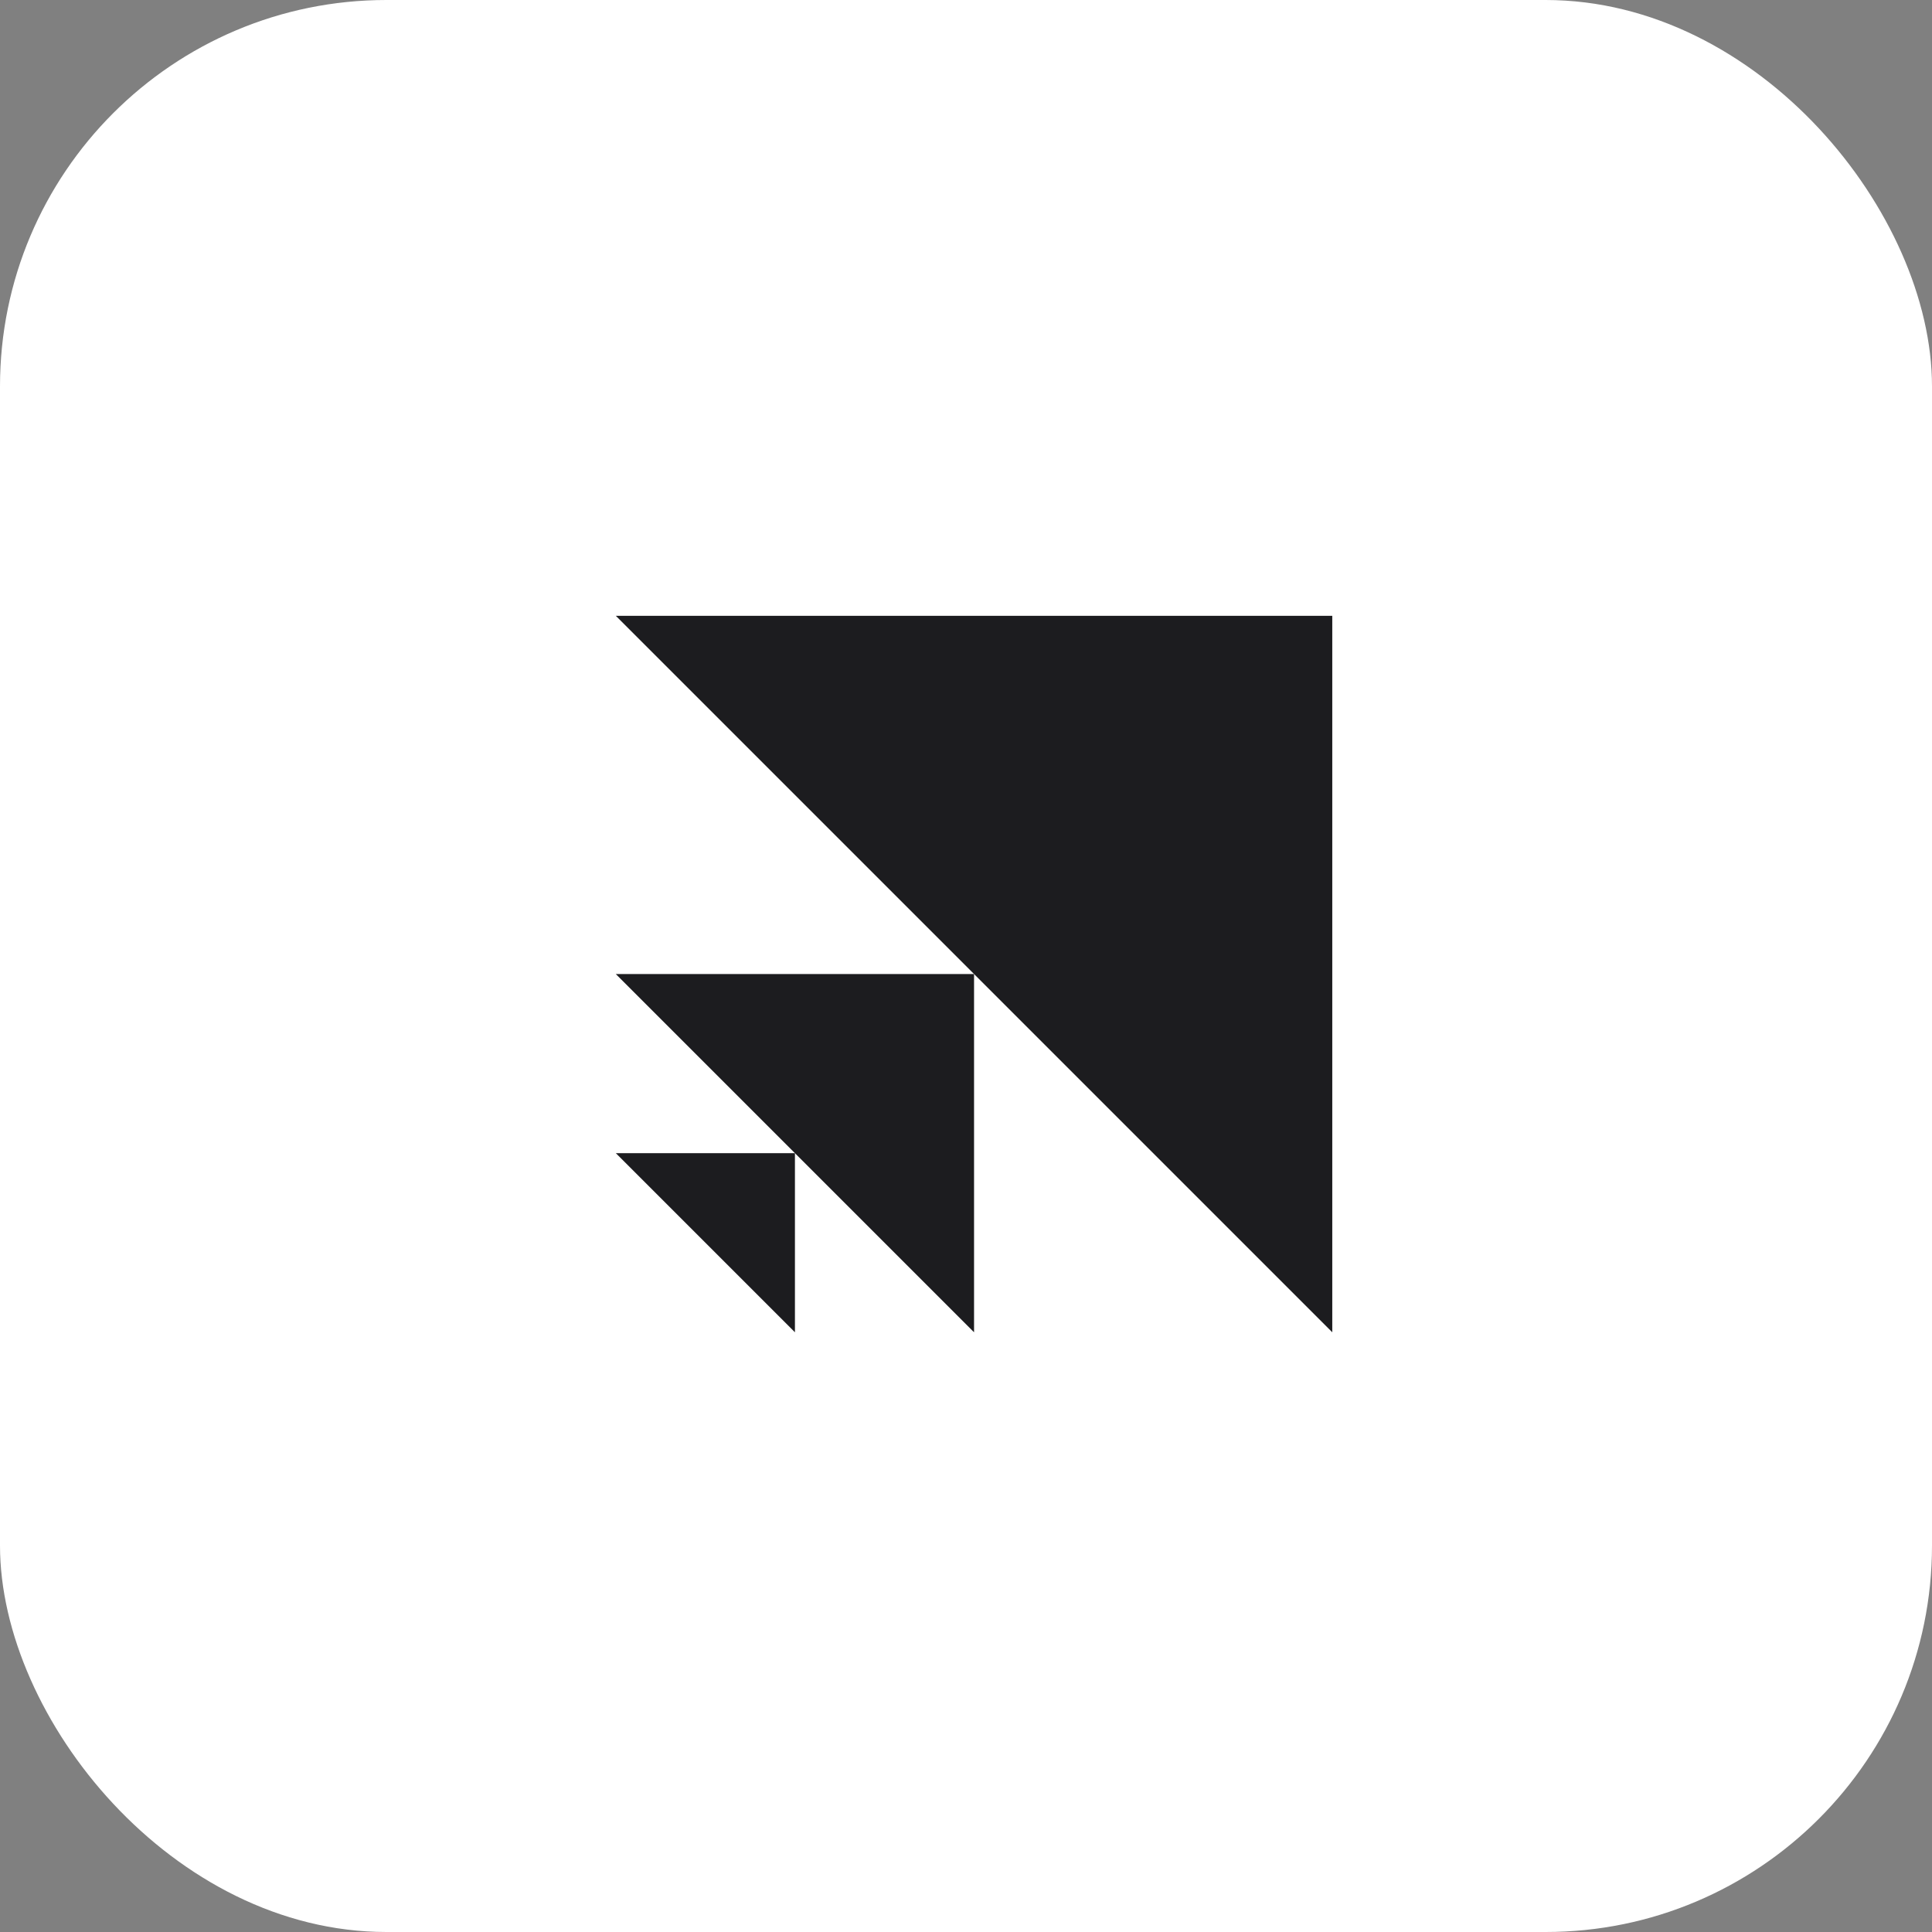
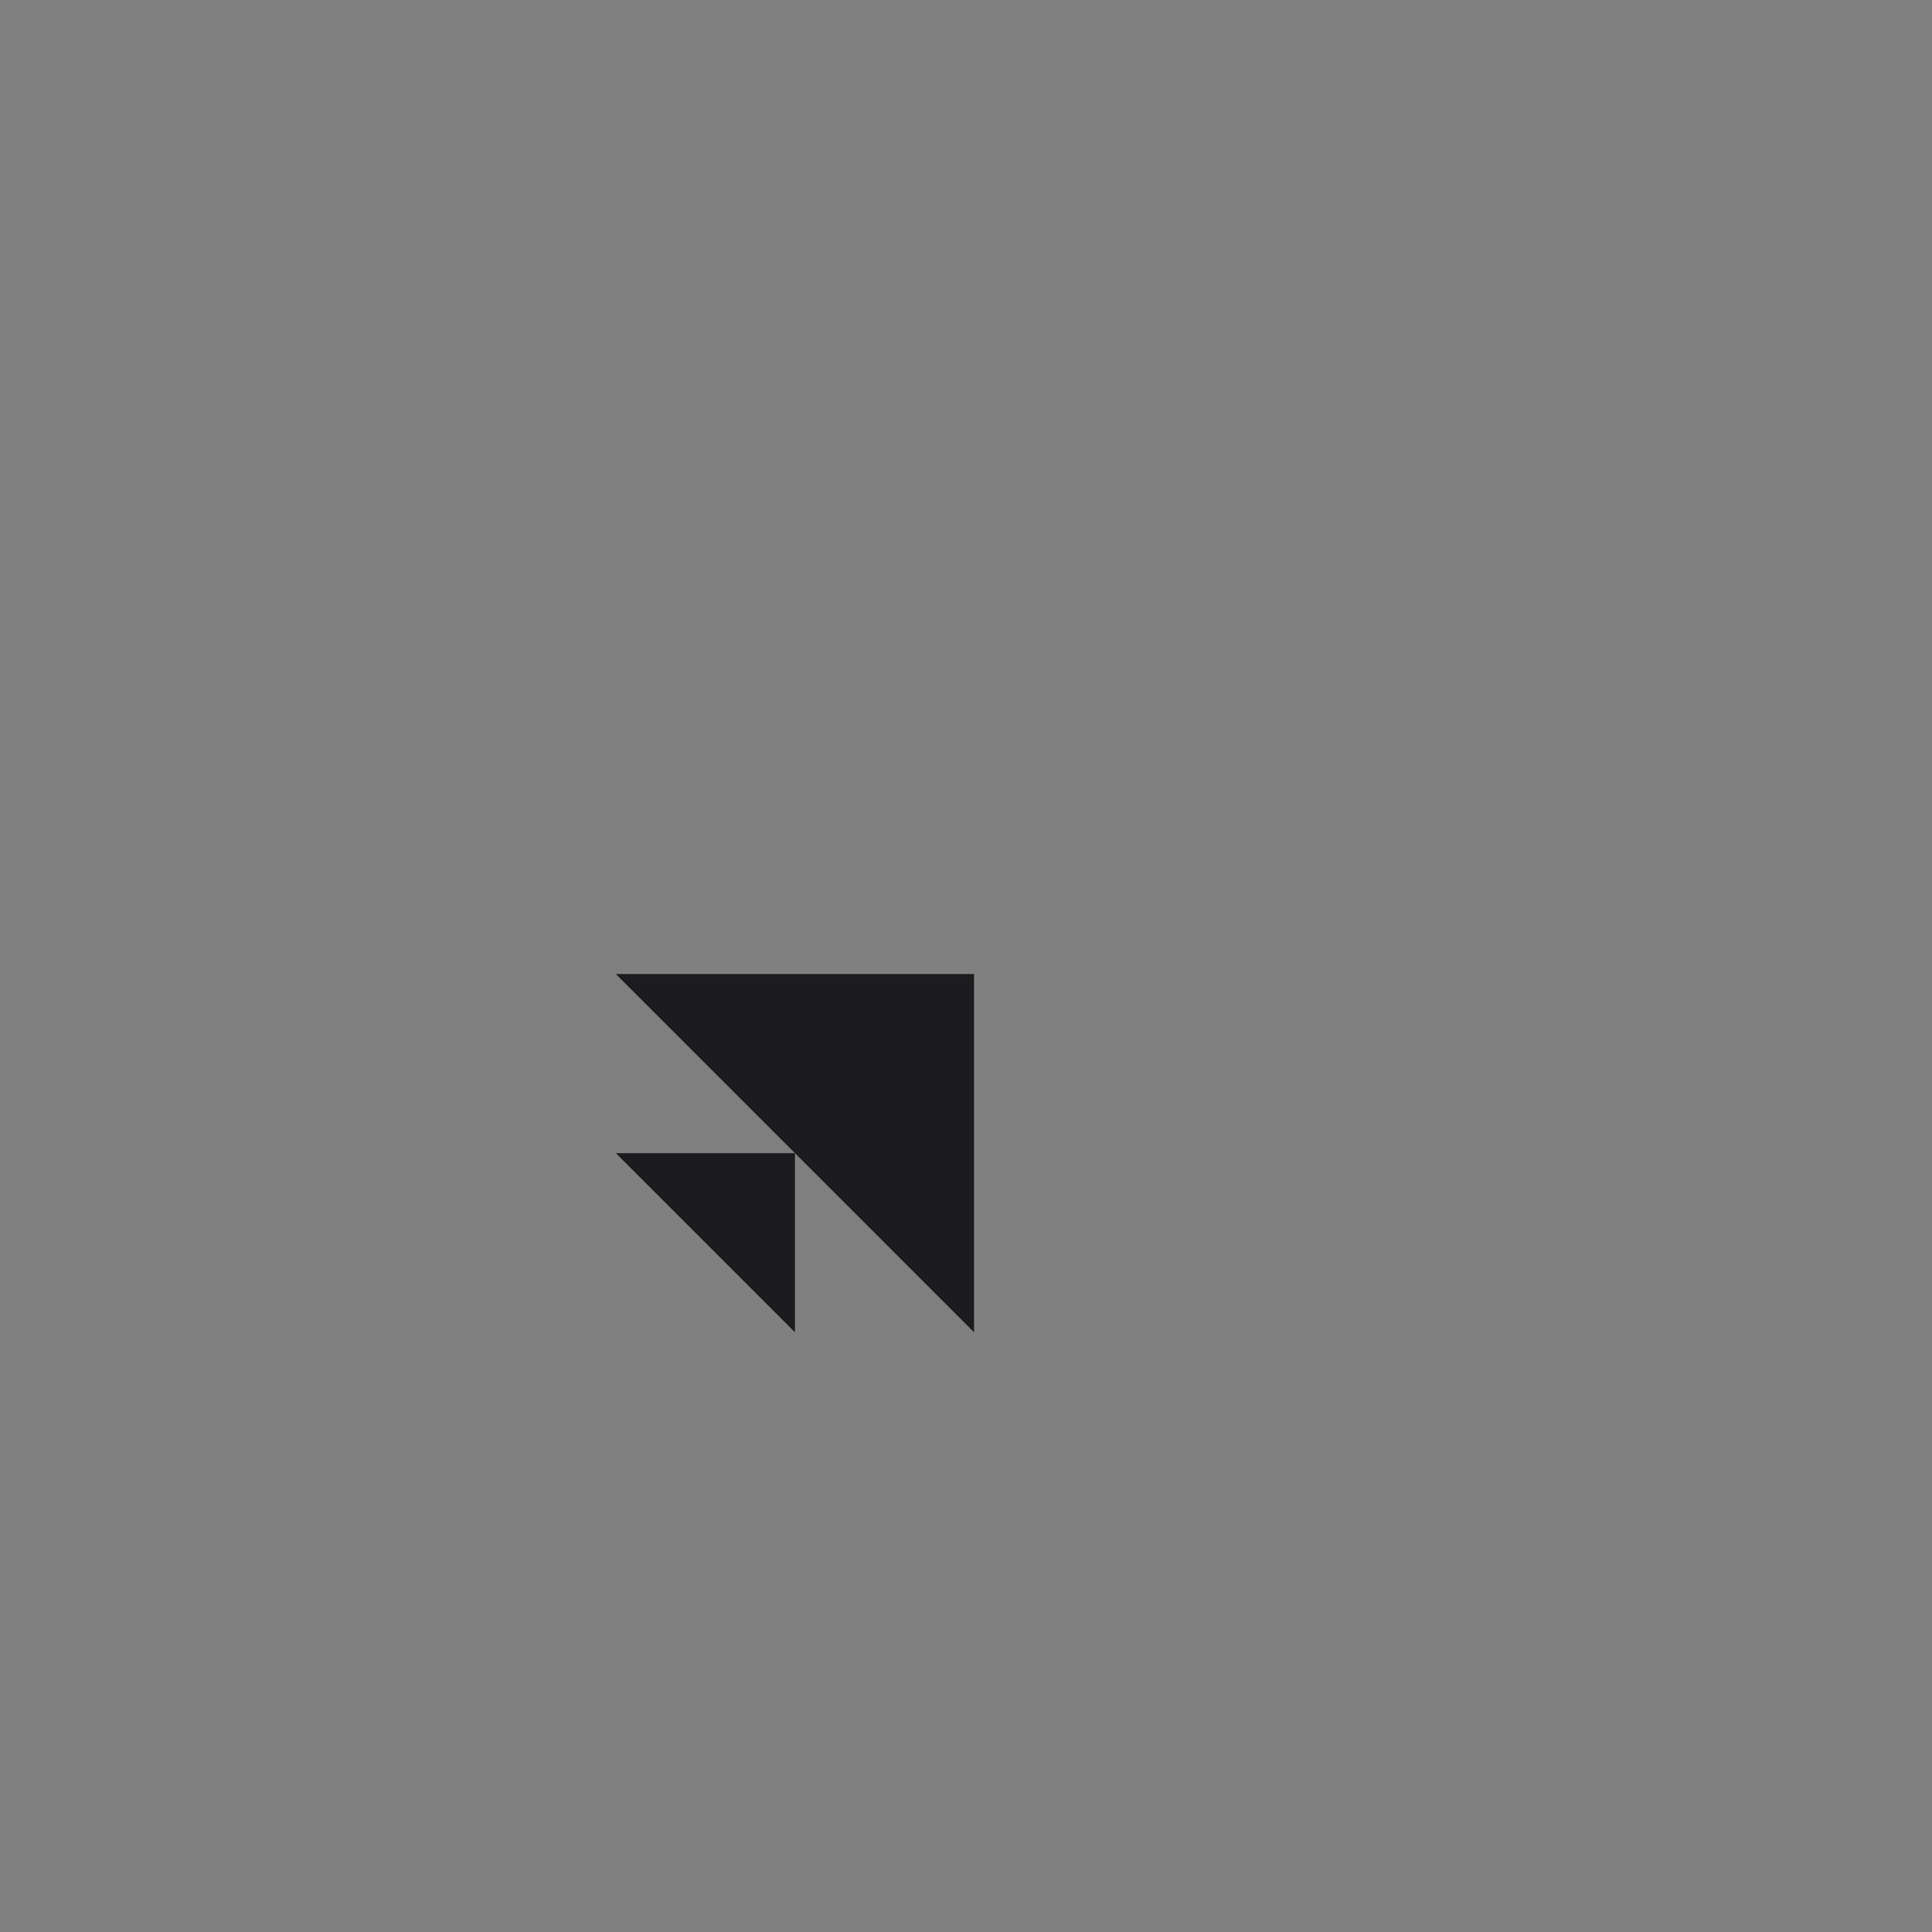
<svg xmlns="http://www.w3.org/2000/svg" fill="none" viewBox="0 0 120 120" height="120" width="120">
  <rect x="0" y="0" width="120" height="120" fill="#808080" stroke="none" />
-   <rect fill="white" rx="24" height="120" width="120" />
  <path fill="#1C1C1F" d="M60.5 82.75L38.25 60.5H60.5V82.75Z" />
-   <path fill="#1C1C1F" d="M82.75 82.75L38.25 38.25H82.75V82.75Z" />
  <path fill="#1C1C1F" d="M49.375 82.75L38.25 71.625H49.375V82.75Z" />
</svg>